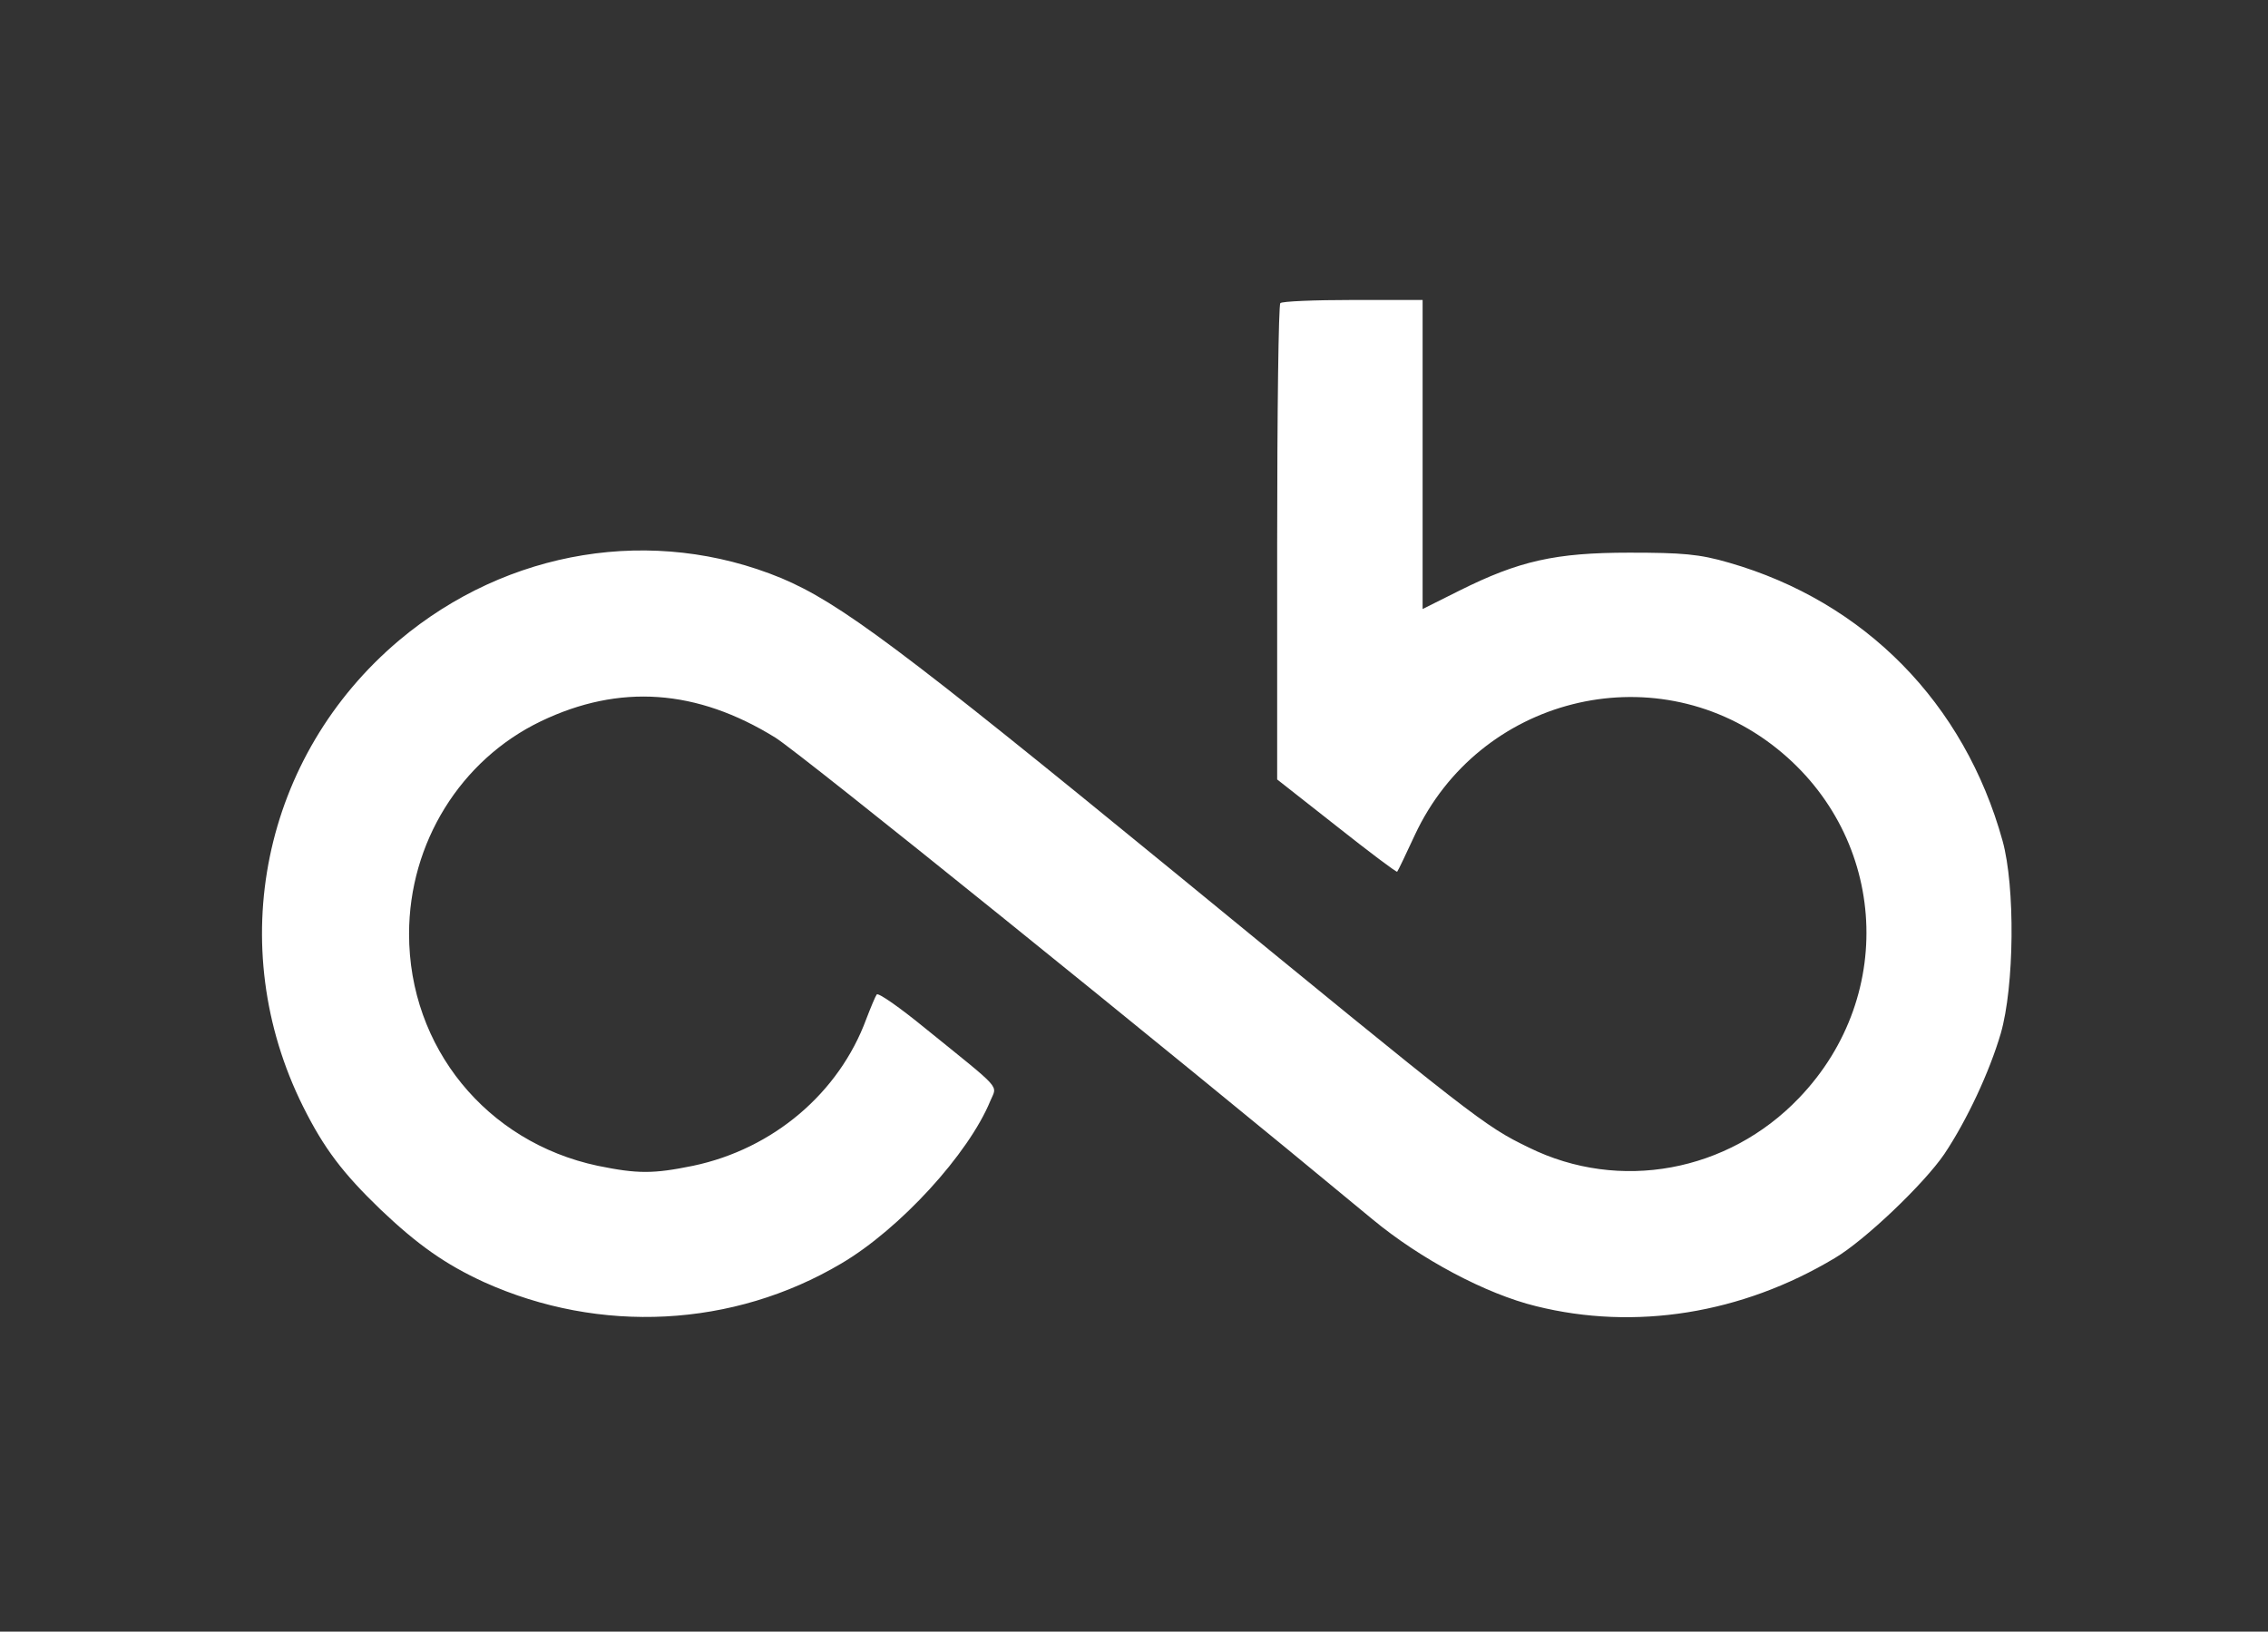
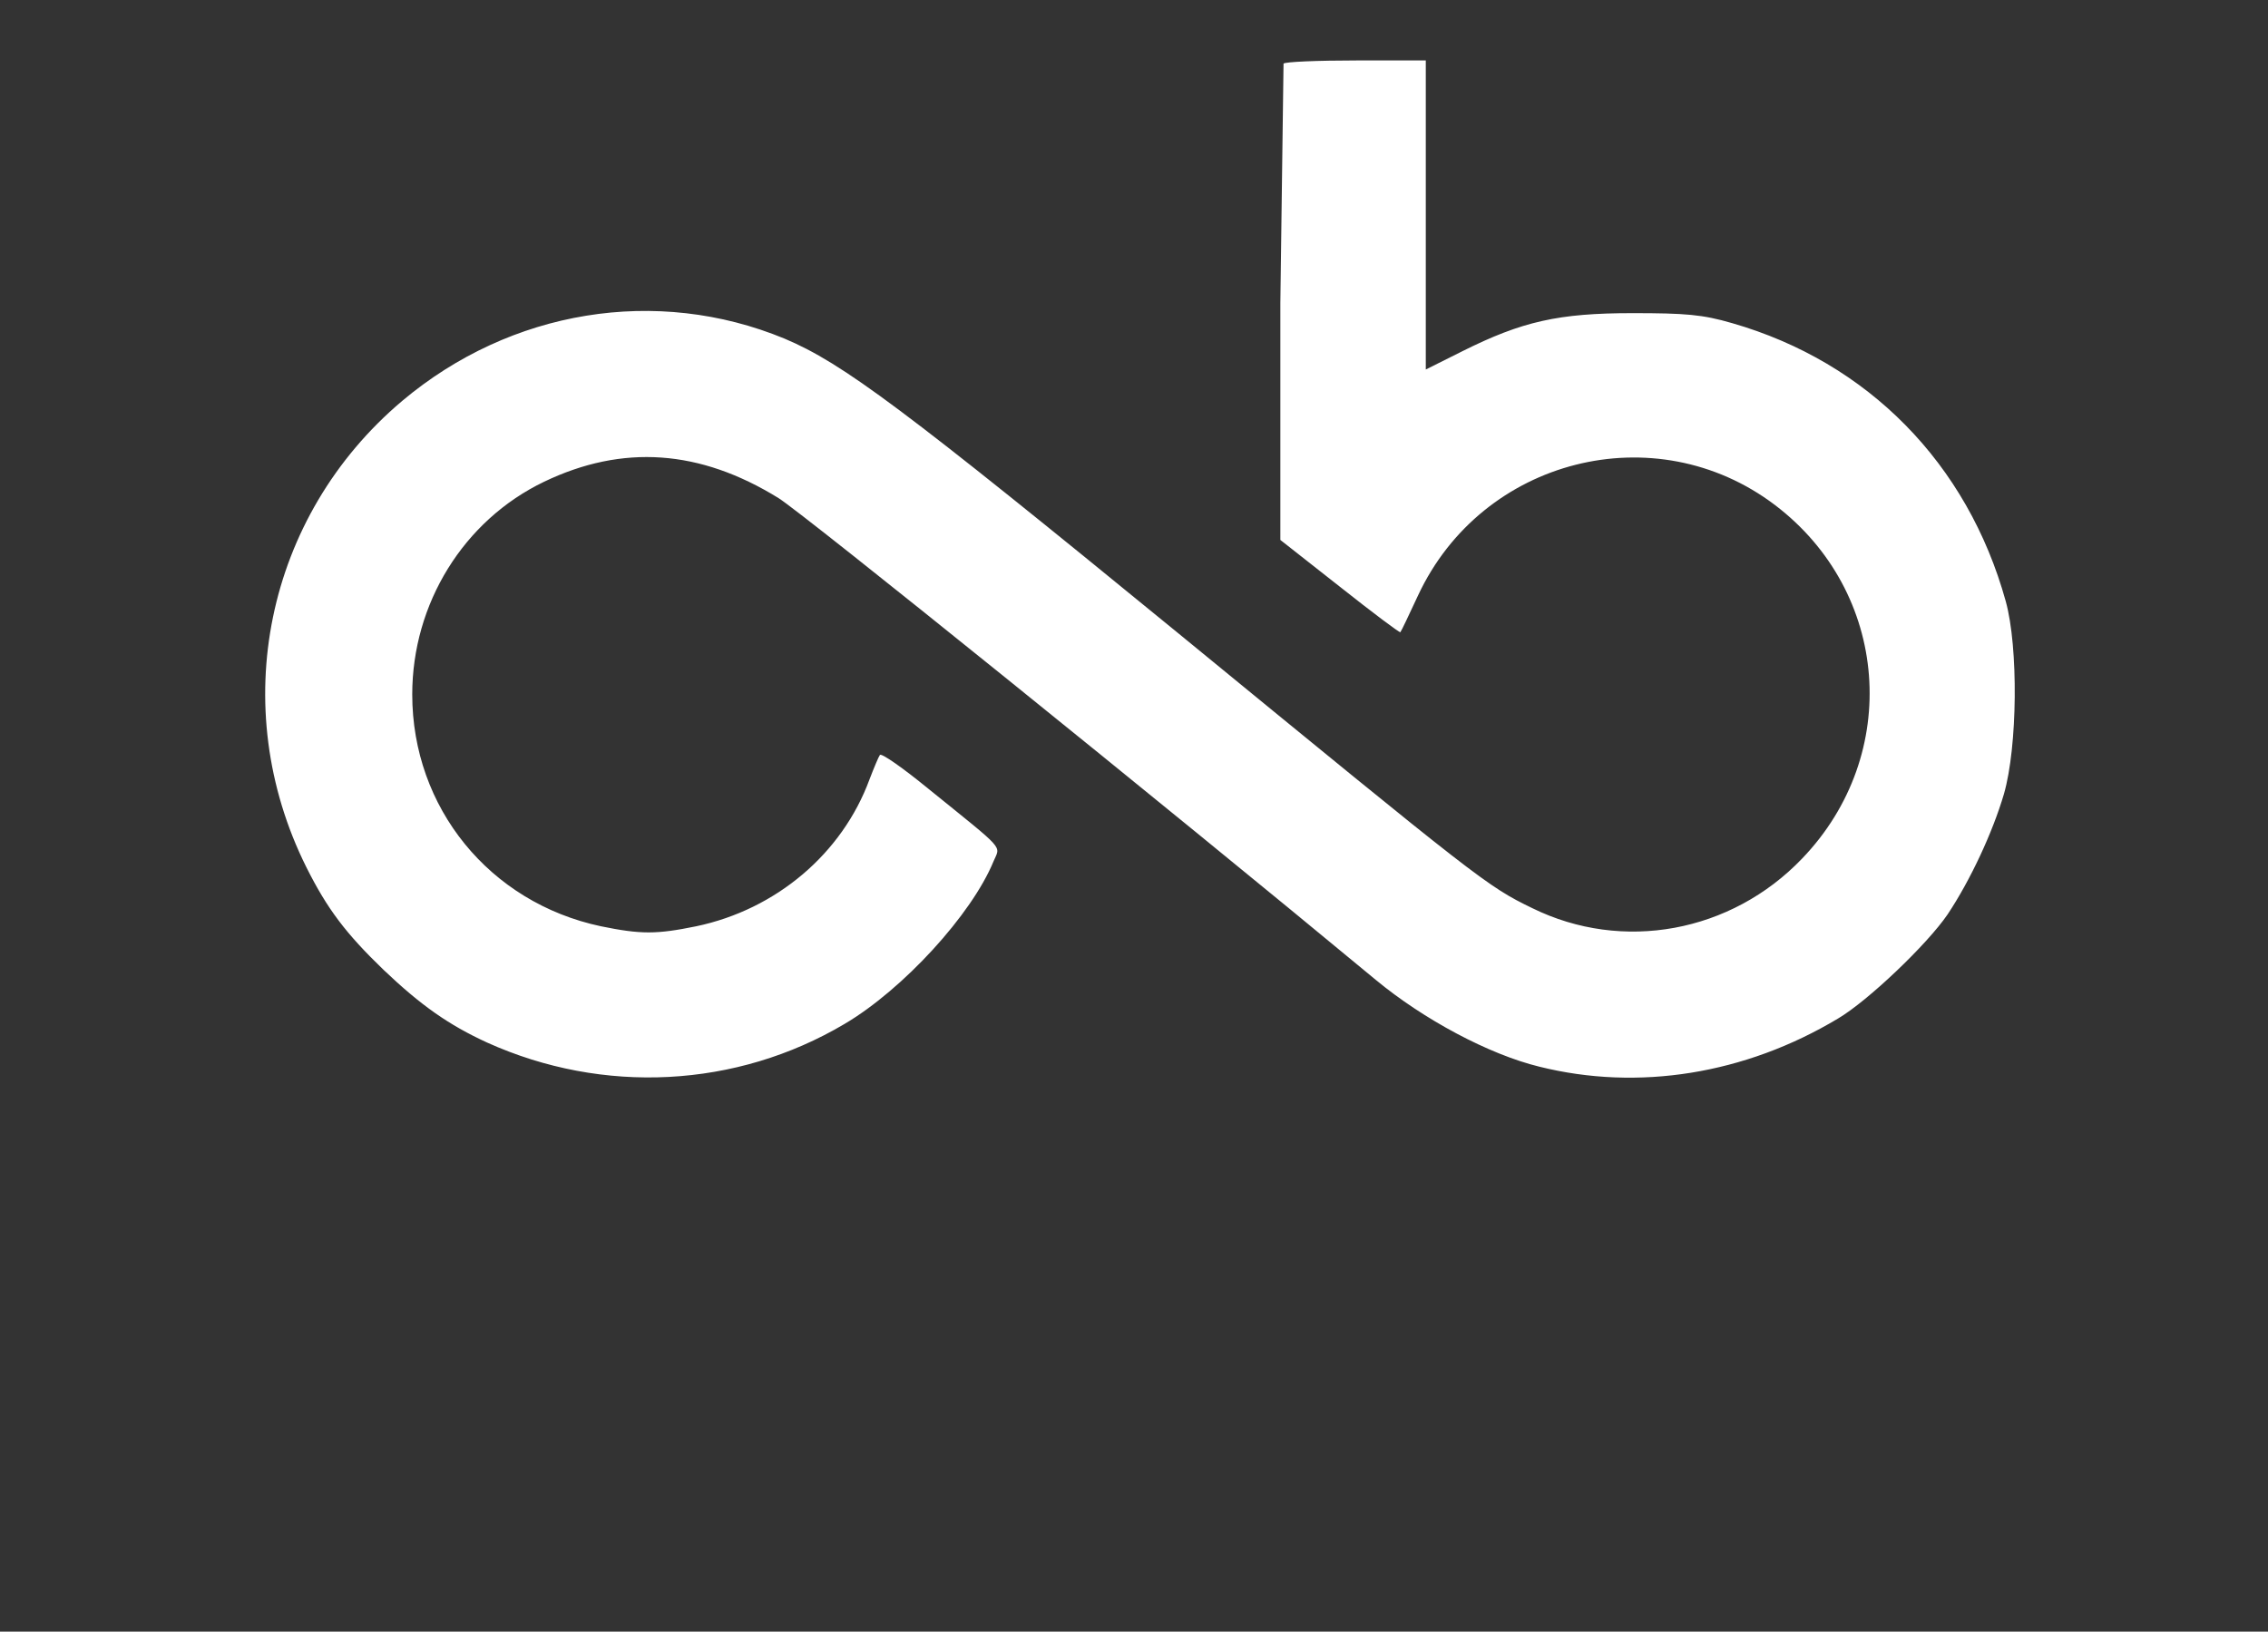
<svg xmlns="http://www.w3.org/2000/svg" version="1.0" width="499pt" height="359pt" viewBox="0 0 499 359" preserveAspectRatio="xMidYMid meet">
  <rect x="0" y="0" width="499" height="359" fill="#333333" stroke="none" />
  <g transform="translate(0,359) scale(0.1,-0.1)" fill="#fff" stroke="none">
-     <path d="M2817 2923 c-4 -3 -7 -241 -7 -527 l0 -521 131 -103 c72 -57 132 -102 133 -100 2 2 19 38 39 81 141 302 522 398 785 199 252 -191 280 -549 60 -778 -156 -163 -395 -207 -594 -109 -99 48 -115 61 -779 605 -605 495 -738 594 -866 648 -281 116 -602 64 -841 -137 -301 -254 -387 -673 -211 -1026 46 -92 87 -146 170 -226 82 -78 143 -121 228 -160 255 -115 548 -100 786 41 129 76 280 241 328 358 15 36 29 20 -144 160 -55 45 -102 78 -106 74 -3 -4 -13 -28 -23 -54 -60 -163 -205 -286 -381 -323 -88 -18 -122 -18 -210 0 -245 52 -415 261 -415 510 0 200 113 383 290 468 173 83 343 71 516 -36 56 -35 847 -673 1314 -1060 105 -87 249 -164 360 -191 217 -54 452 -17 657 106 66 39 196 163 241 229 50 75 99 180 124 265 30 104 32 323 4 424 -84 303 -303 526 -602 612 -65 19 -103 22 -219 22 -163 0 -243 -18 -375 -84 l-80 -40 0 340 0 340 -153 0 c-85 0 -157 -3 -160 -7z" />
+     <path d="M2817 2923 l0 -521 131 -103 c72 -57 132 -102 133 -100 2 2 19 38 39 81 141 302 522 398 785 199 252 -191 280 -549 60 -778 -156 -163 -395 -207 -594 -109 -99 48 -115 61 -779 605 -605 495 -738 594 -866 648 -281 116 -602 64 -841 -137 -301 -254 -387 -673 -211 -1026 46 -92 87 -146 170 -226 82 -78 143 -121 228 -160 255 -115 548 -100 786 41 129 76 280 241 328 358 15 36 29 20 -144 160 -55 45 -102 78 -106 74 -3 -4 -13 -28 -23 -54 -60 -163 -205 -286 -381 -323 -88 -18 -122 -18 -210 0 -245 52 -415 261 -415 510 0 200 113 383 290 468 173 83 343 71 516 -36 56 -35 847 -673 1314 -1060 105 -87 249 -164 360 -191 217 -54 452 -17 657 106 66 39 196 163 241 229 50 75 99 180 124 265 30 104 32 323 4 424 -84 303 -303 526 -602 612 -65 19 -103 22 -219 22 -163 0 -243 -18 -375 -84 l-80 -40 0 340 0 340 -153 0 c-85 0 -157 -3 -160 -7z" />
  </g>
</svg>